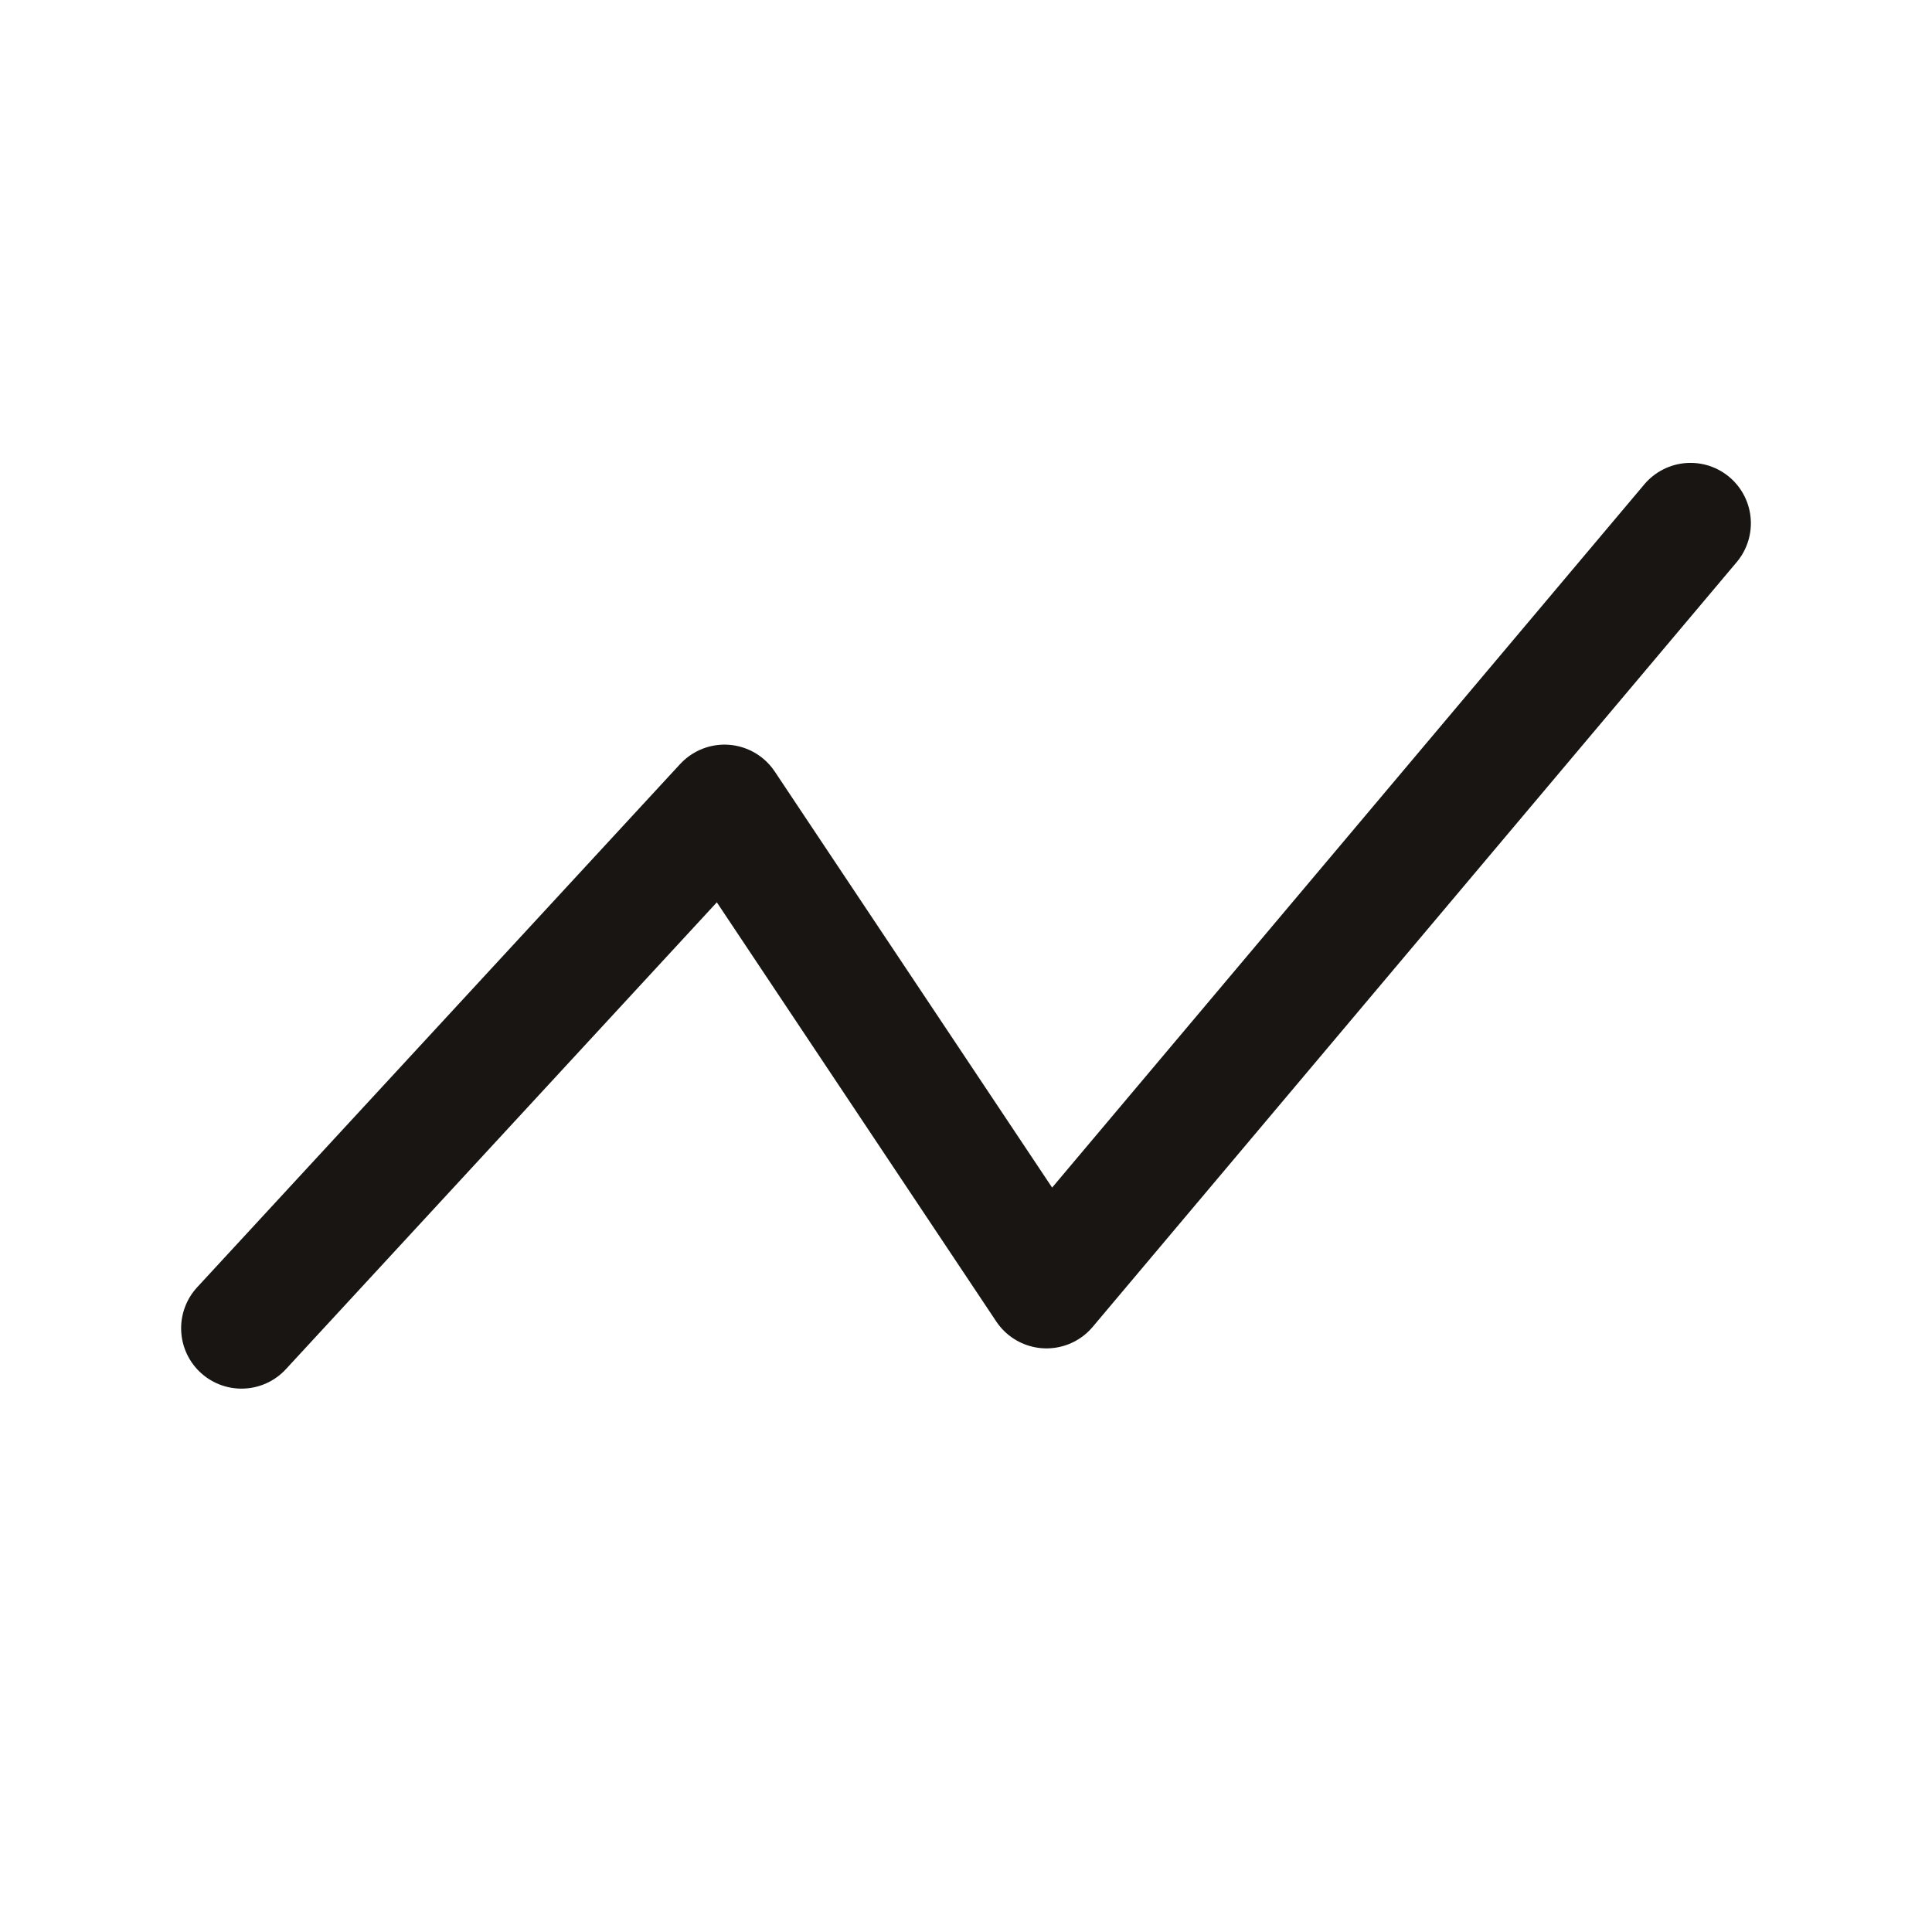
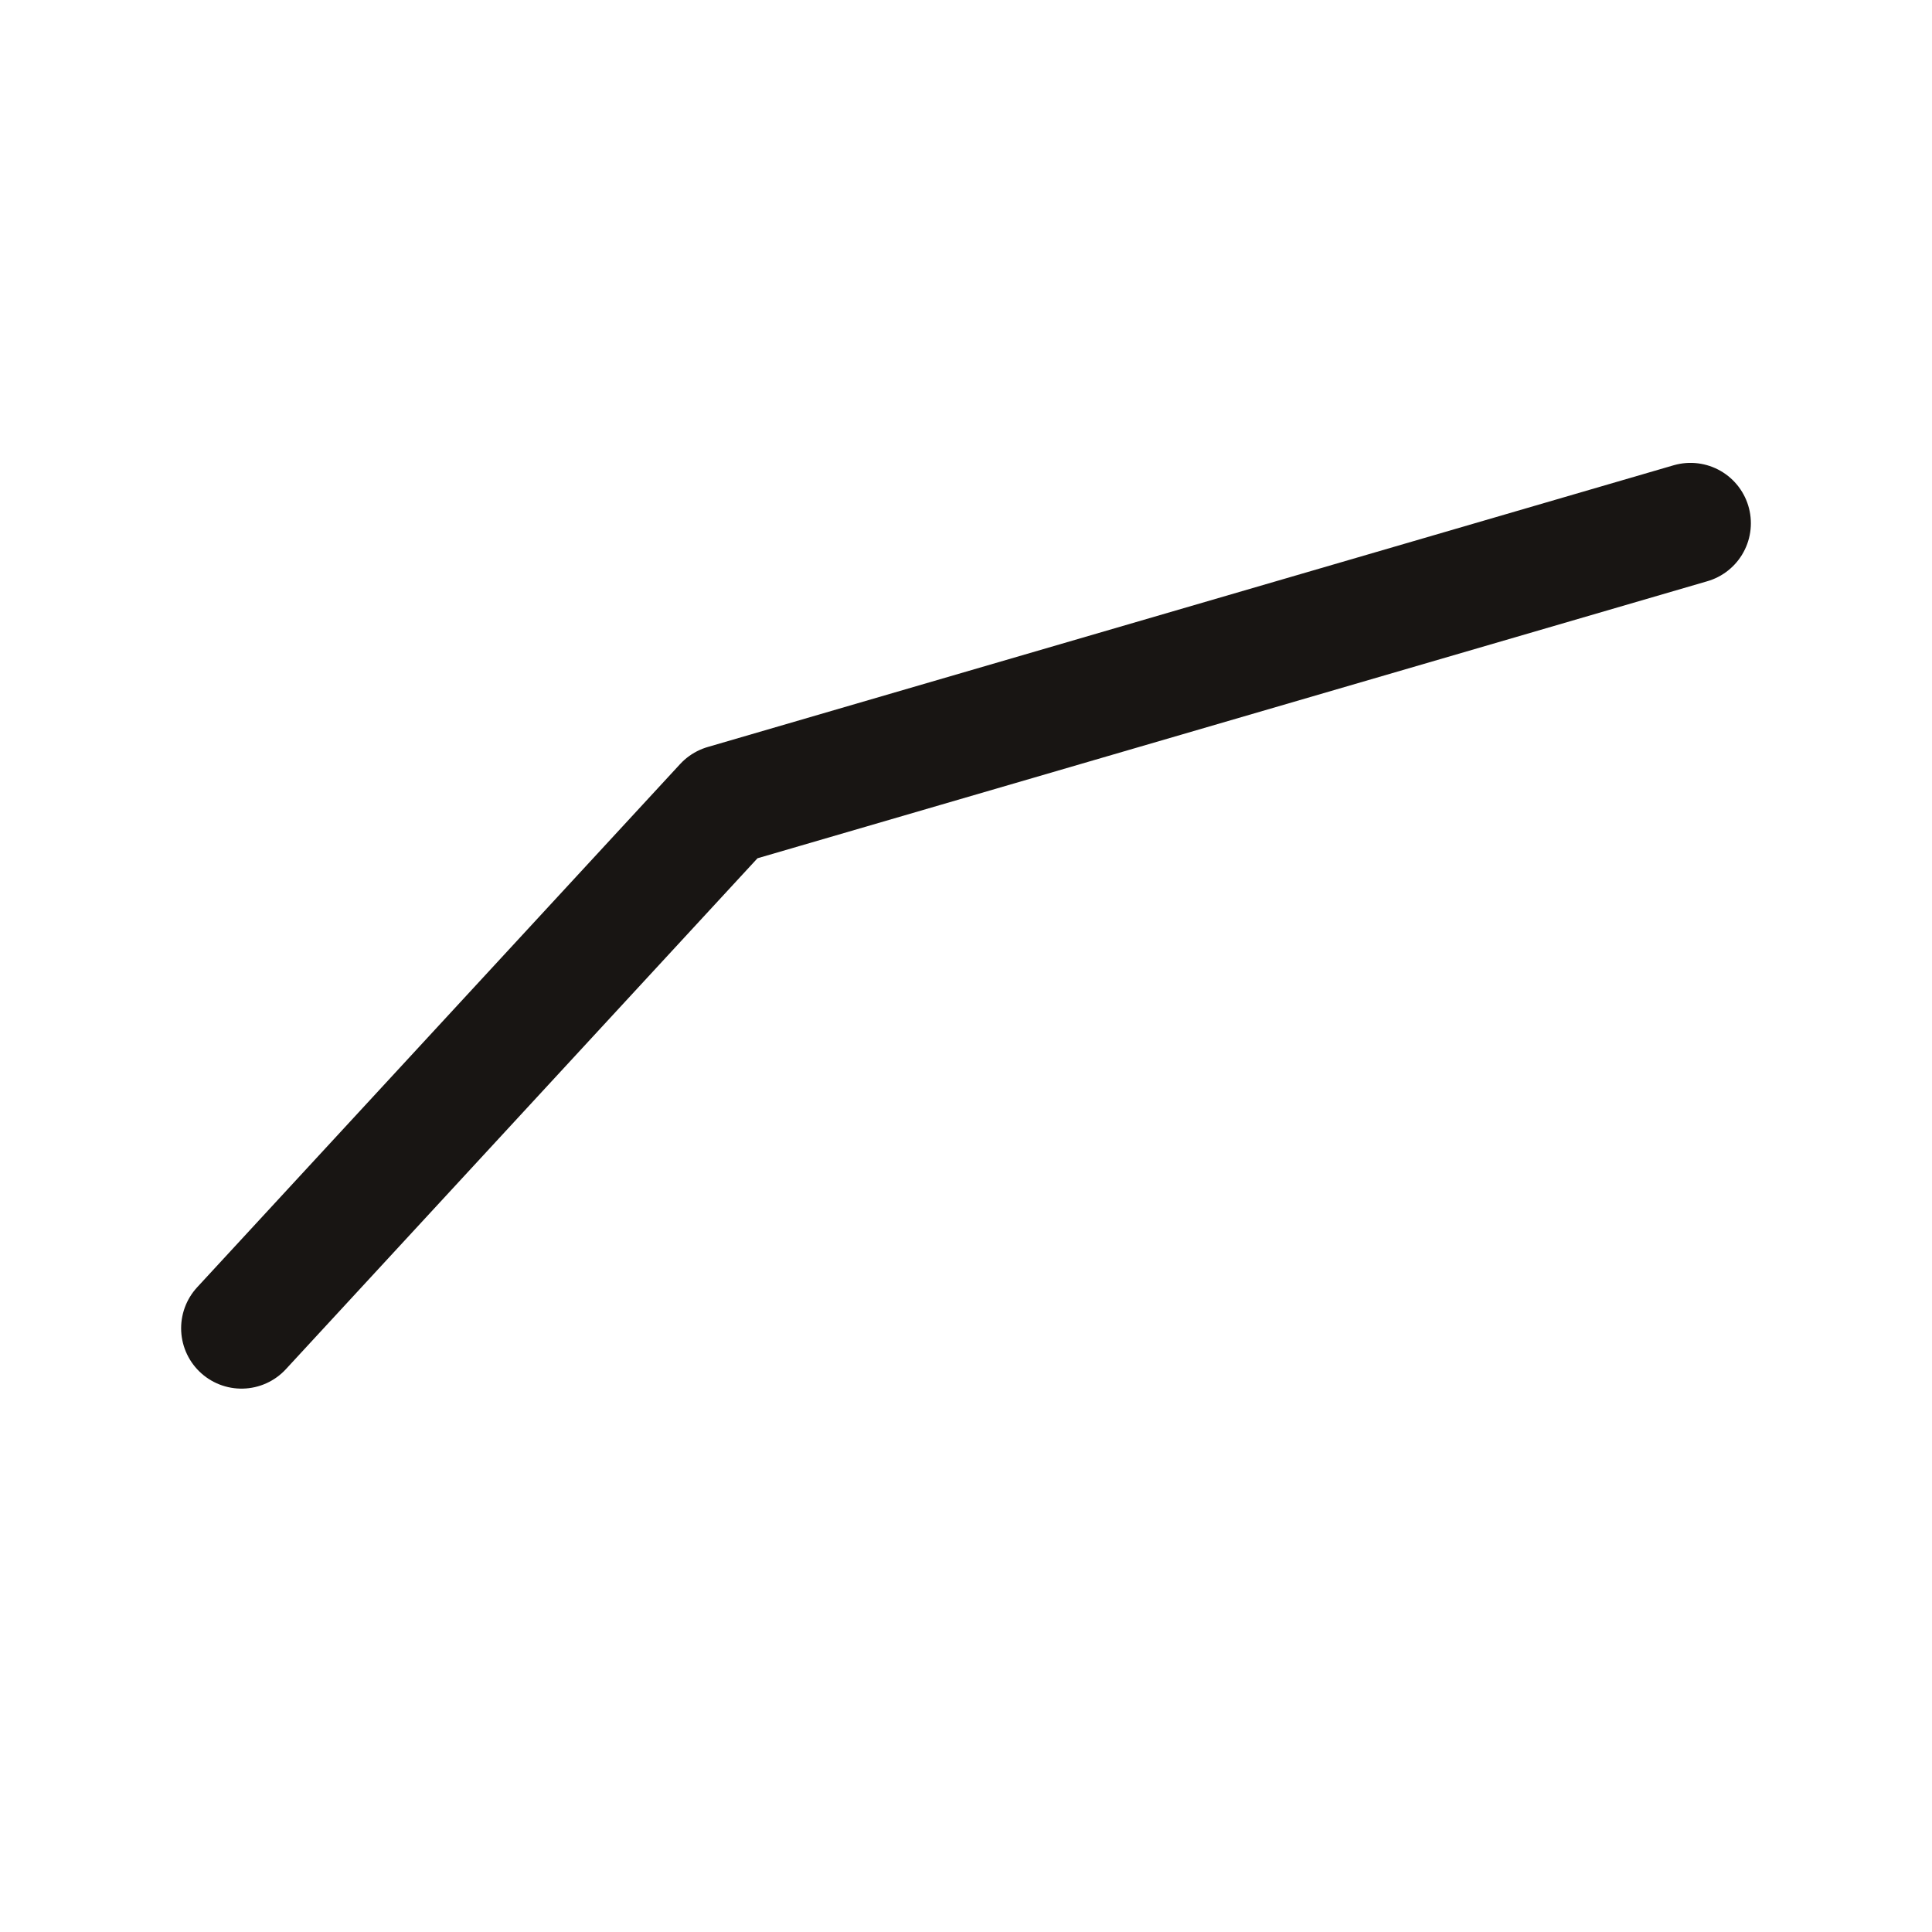
<svg xmlns="http://www.w3.org/2000/svg" width="48" height="48" viewBox="0 0 48 48" fill="none">
-   <path d="M6 33L18 20L26 32L42 13" stroke="#181513" stroke-width="3" stroke-linecap="round" stroke-linejoin="round" />
+   <path d="M6 33L18 20L42 13" stroke="#181513" stroke-width="3" stroke-linecap="round" stroke-linejoin="round" />
</svg>